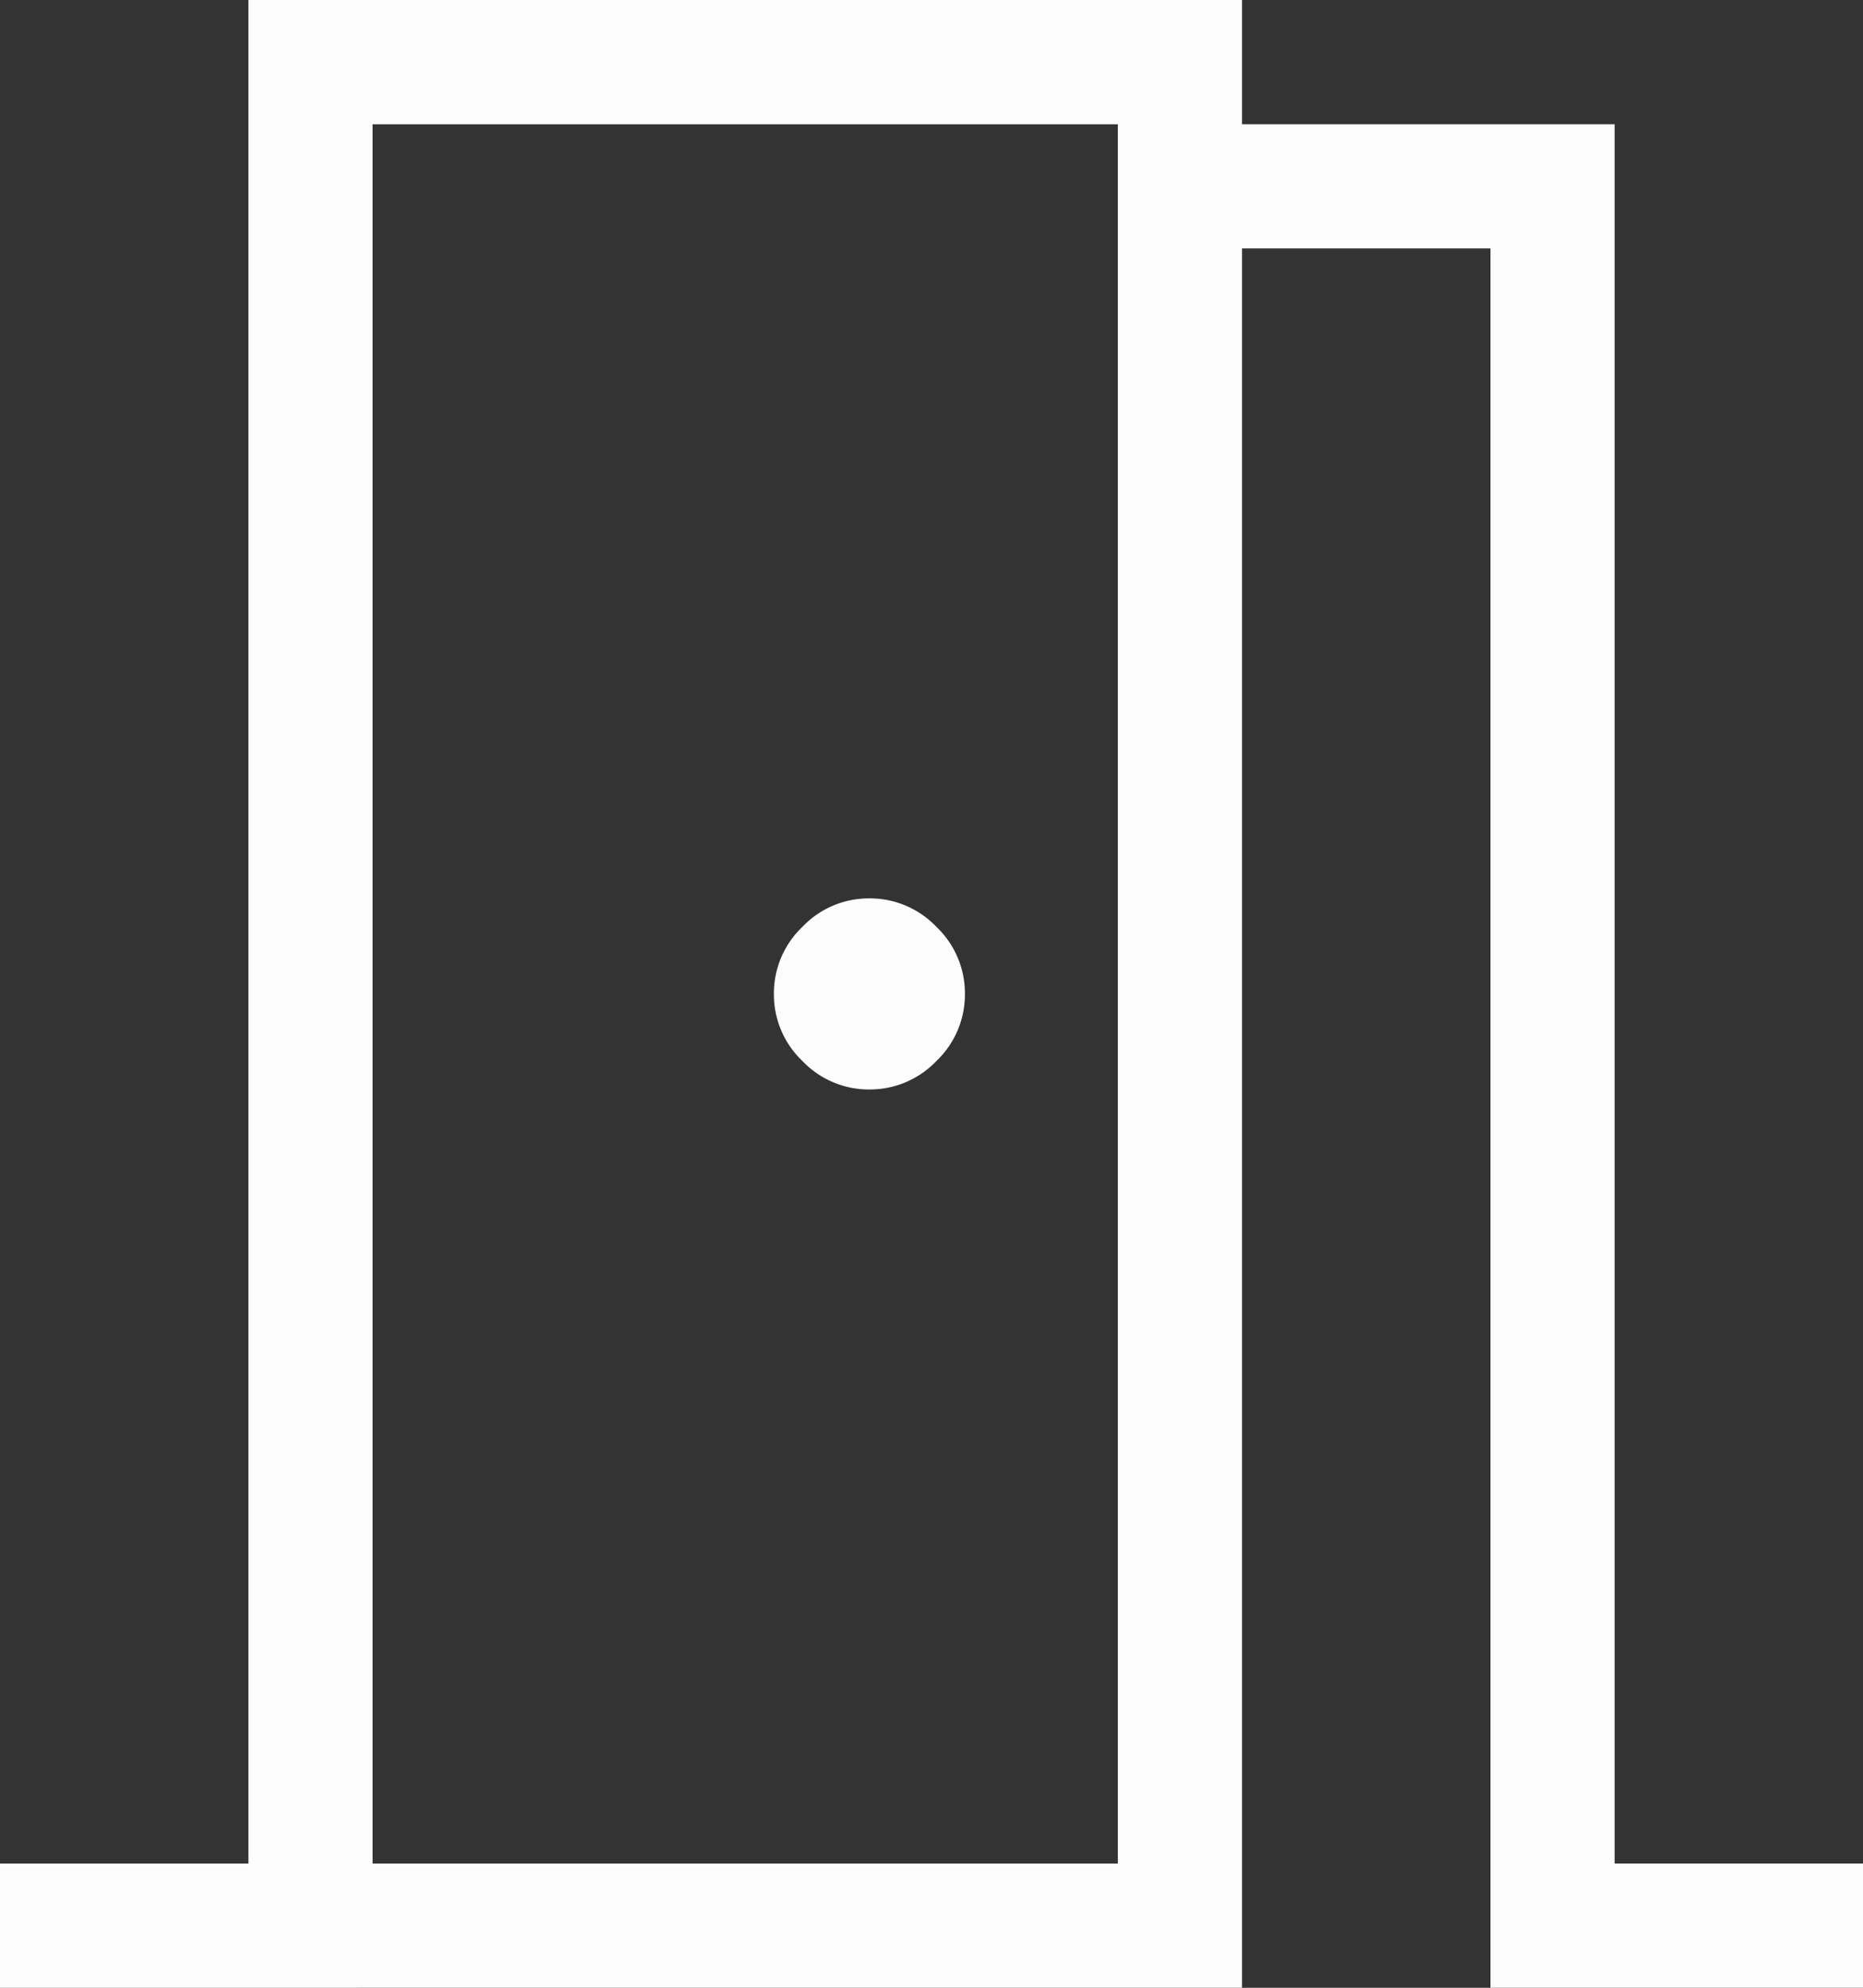
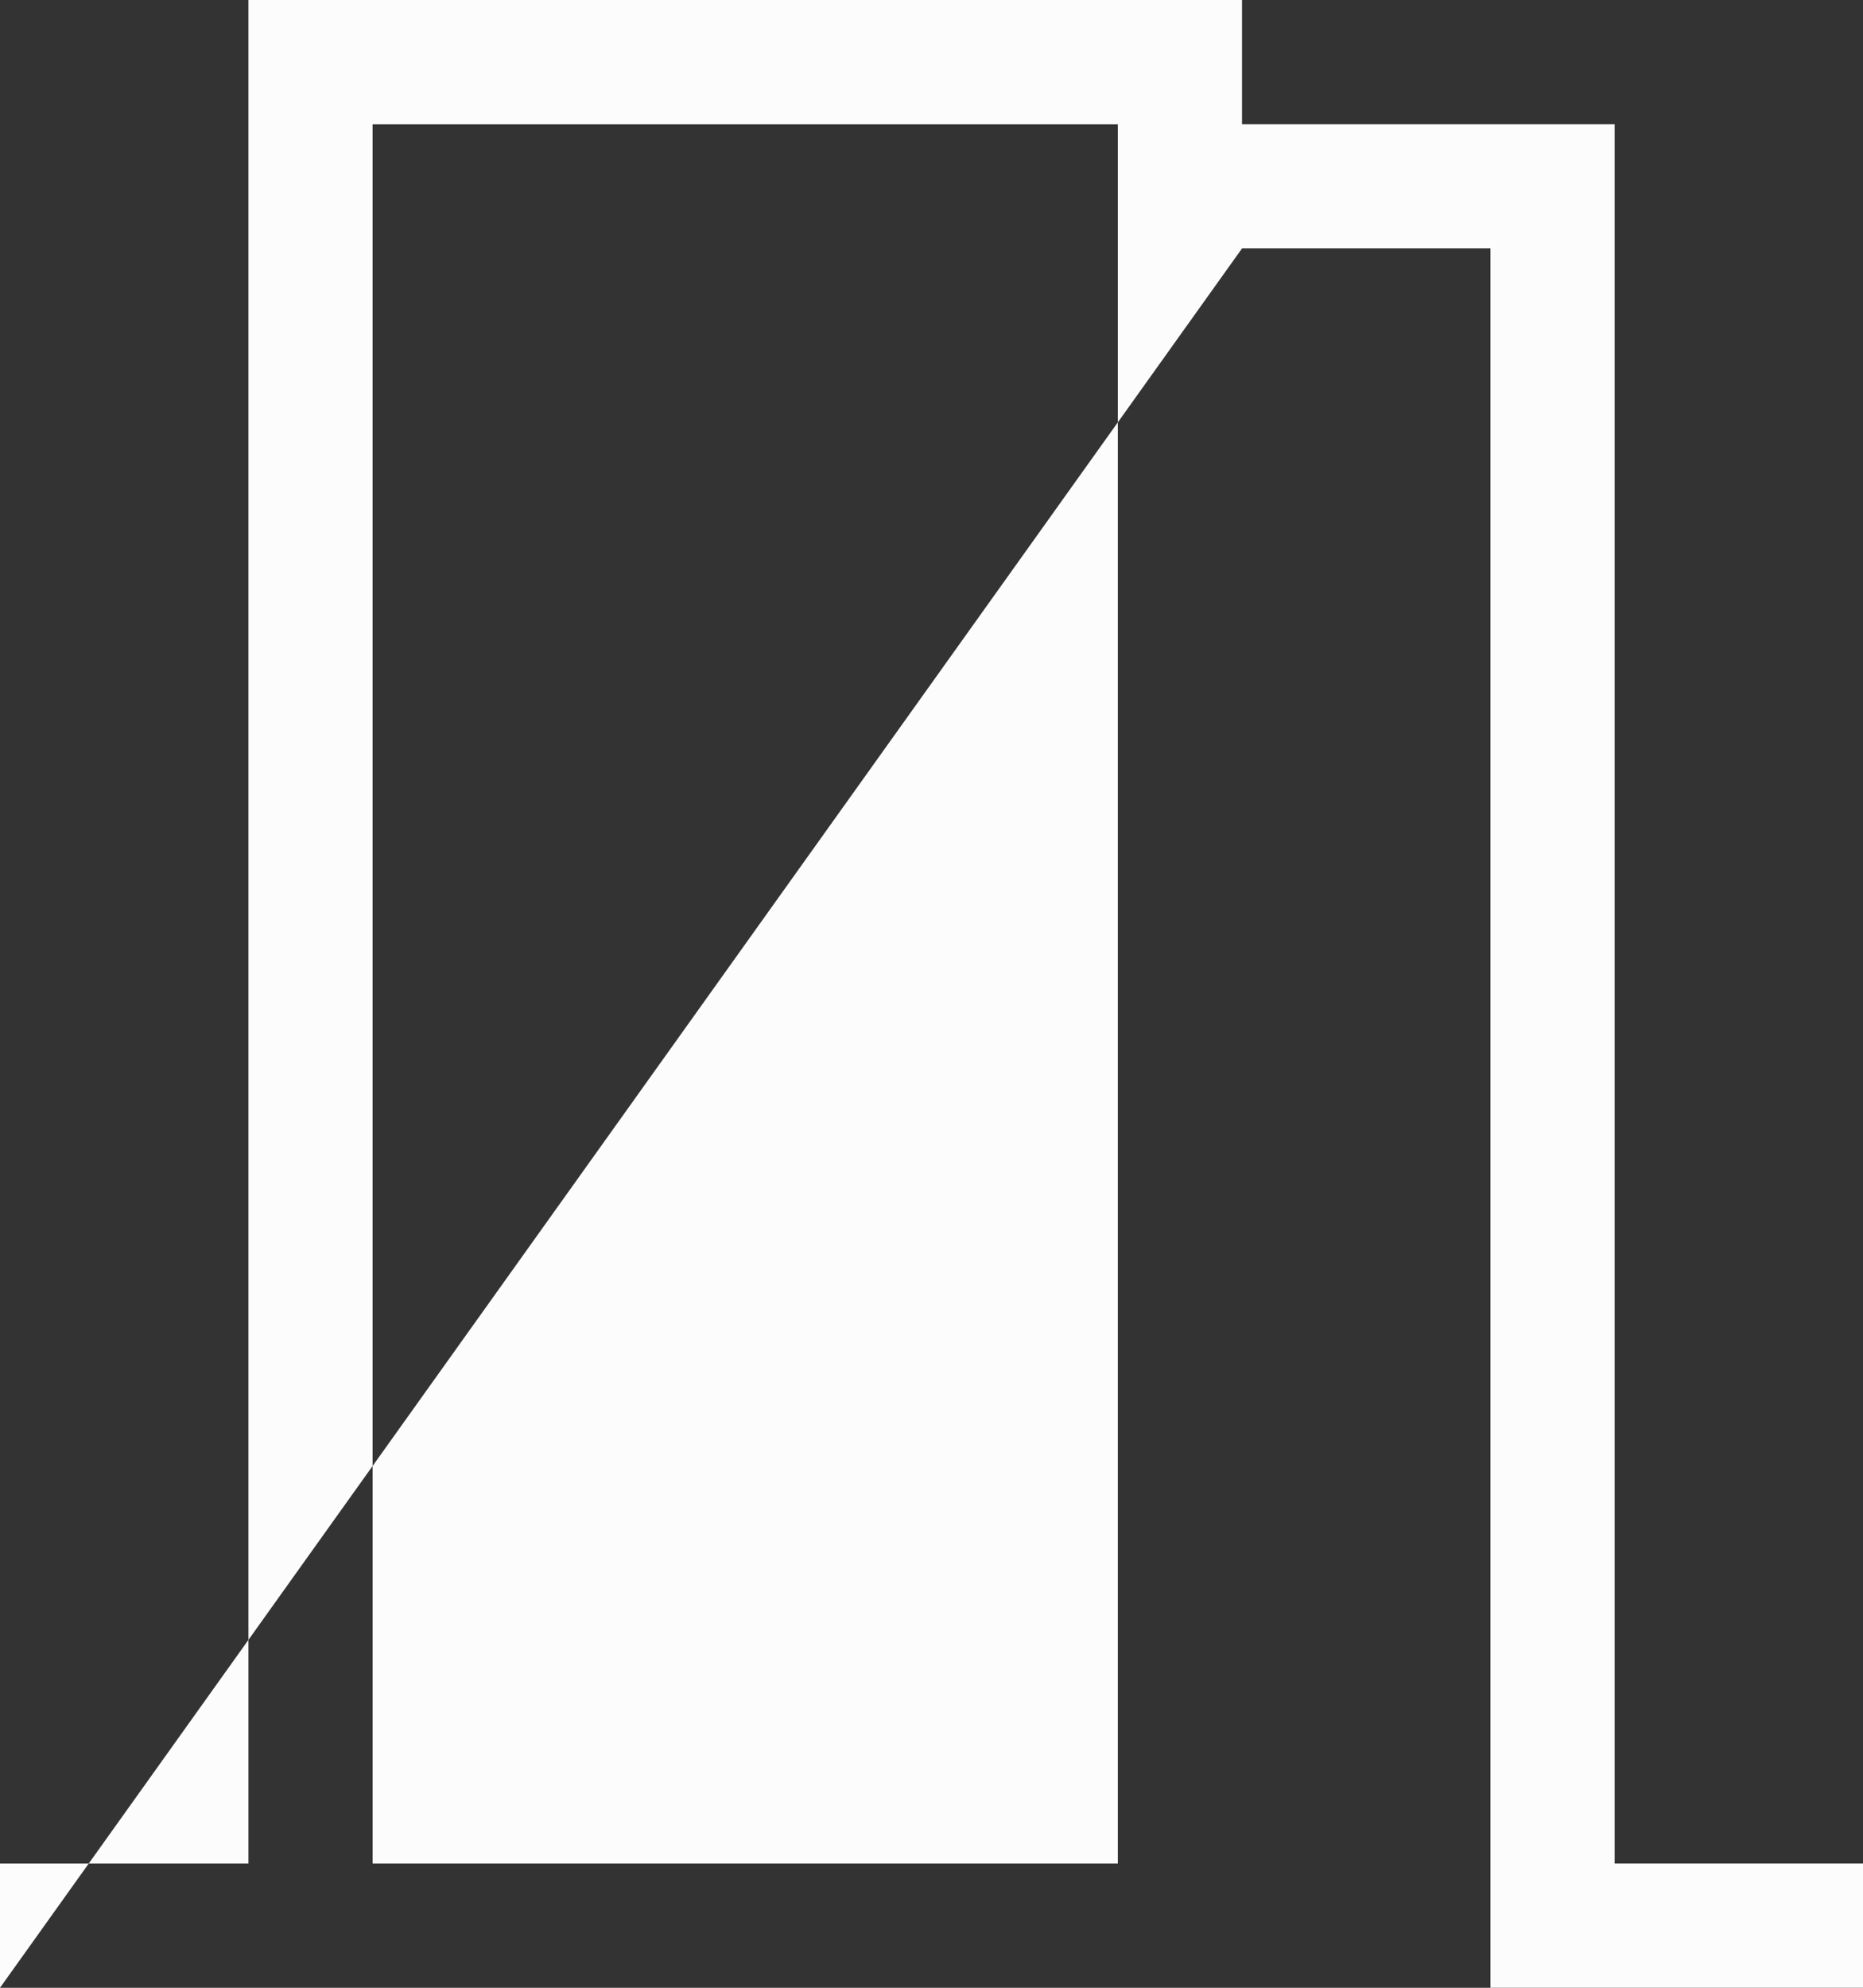
<svg xmlns="http://www.w3.org/2000/svg" width="32.689" height="34.869" viewBox="0 0 32.689 34.869">
  <rect x="0" y="0" width="32.689" height="34.869" fill="#333333" stroke="none" />
-   <path id="meeting_room_FILL0_wght200_GRAD0_opsz24" d="M180-765.131v-2.179h4.359V-800h17.434v2.179h6.538v30.51h4.359v2.179h-6.538v-30.51h-4.359v30.51Zm6.538-32.689v0Zm8.717,16.931a1.609,1.609,0,0,0,1.176-.5,1.609,1.609,0,0,0,.5-1.176,1.609,1.609,0,0,0-.5-1.176,1.609,1.609,0,0,0-1.176-.5,1.609,1.609,0,0,0-1.176.5,1.609,1.609,0,0,0-.5,1.176,1.609,1.609,0,0,0,.5,1.176A1.609,1.609,0,0,0,195.255-780.889Zm-8.717,13.579h13.076v-30.51H186.538Z" transform="translate(-180 800)" fill="#fcfcfc" />
+   <path id="meeting_room_FILL0_wght200_GRAD0_opsz24" d="M180-765.131v-2.179h4.359V-800h17.434v2.179h6.538v30.51h4.359v2.179h-6.538v-30.51h-4.359Zm6.538-32.689v0Zm8.717,16.931a1.609,1.609,0,0,0,1.176-.5,1.609,1.609,0,0,0,.5-1.176,1.609,1.609,0,0,0-.5-1.176,1.609,1.609,0,0,0-1.176-.5,1.609,1.609,0,0,0-1.176.5,1.609,1.609,0,0,0-.5,1.176,1.609,1.609,0,0,0,.5,1.176A1.609,1.609,0,0,0,195.255-780.889Zm-8.717,13.579h13.076v-30.51H186.538Z" transform="translate(-180 800)" fill="#fcfcfc" />
</svg>